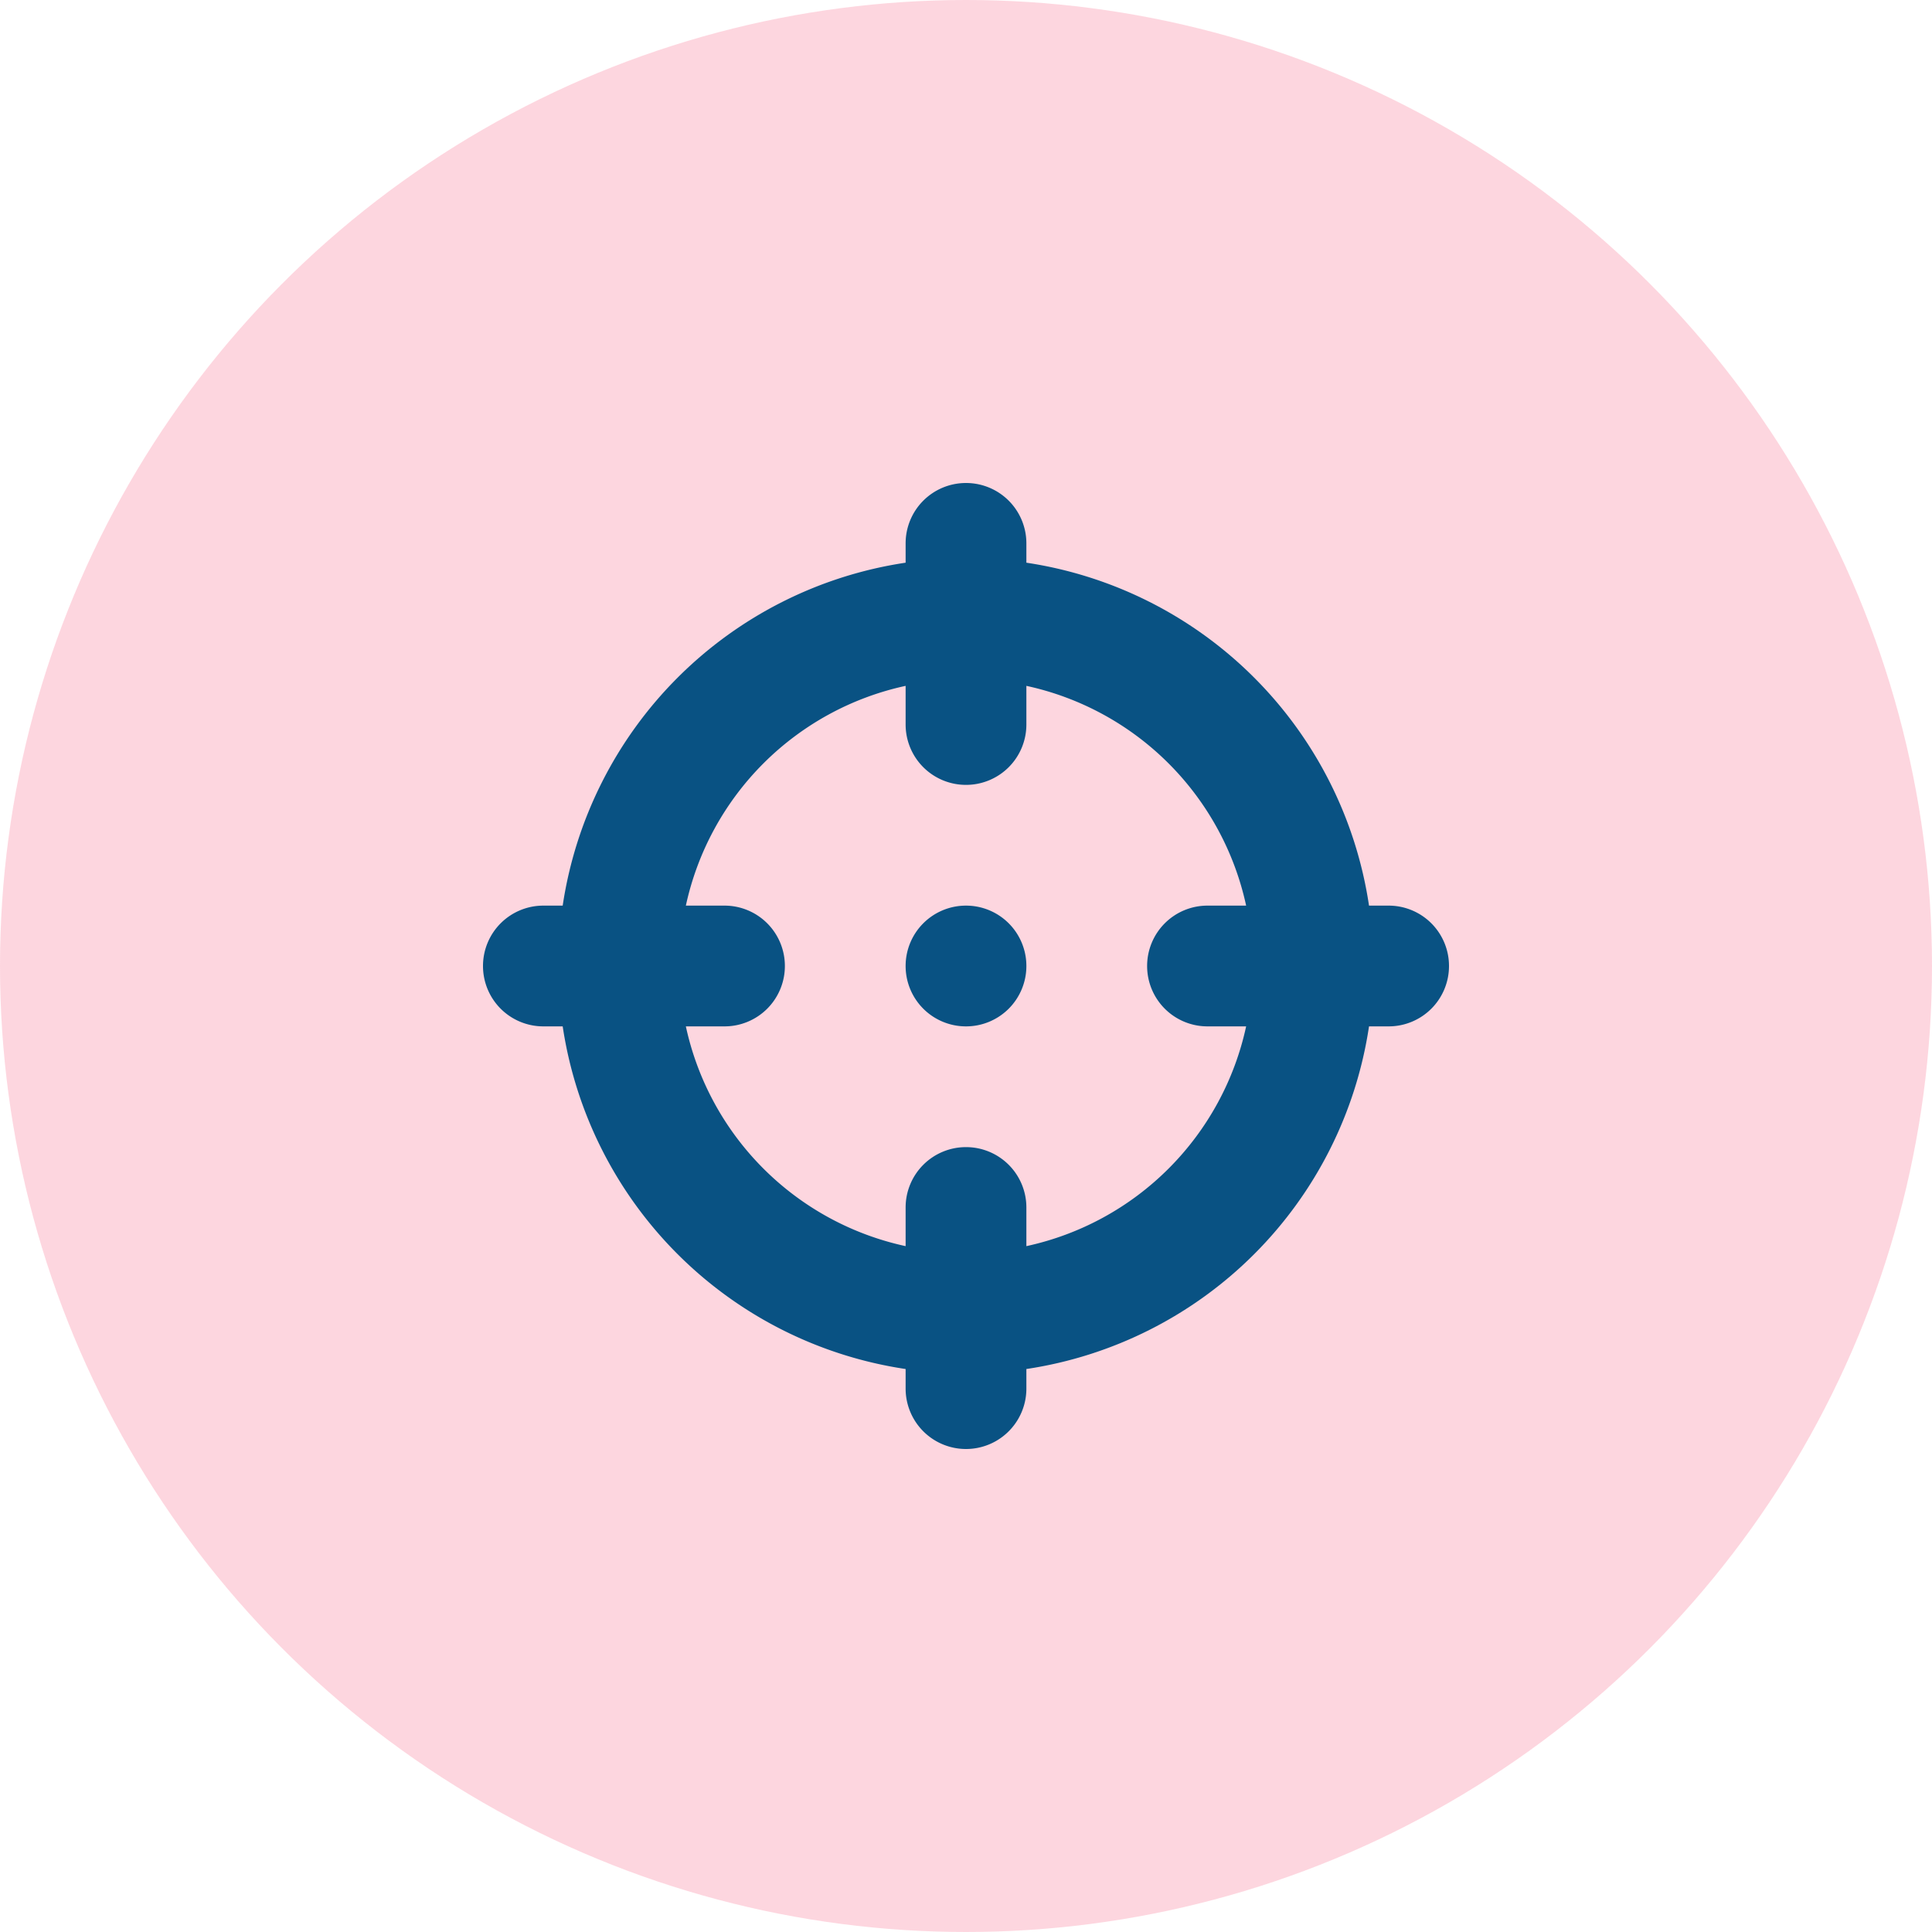
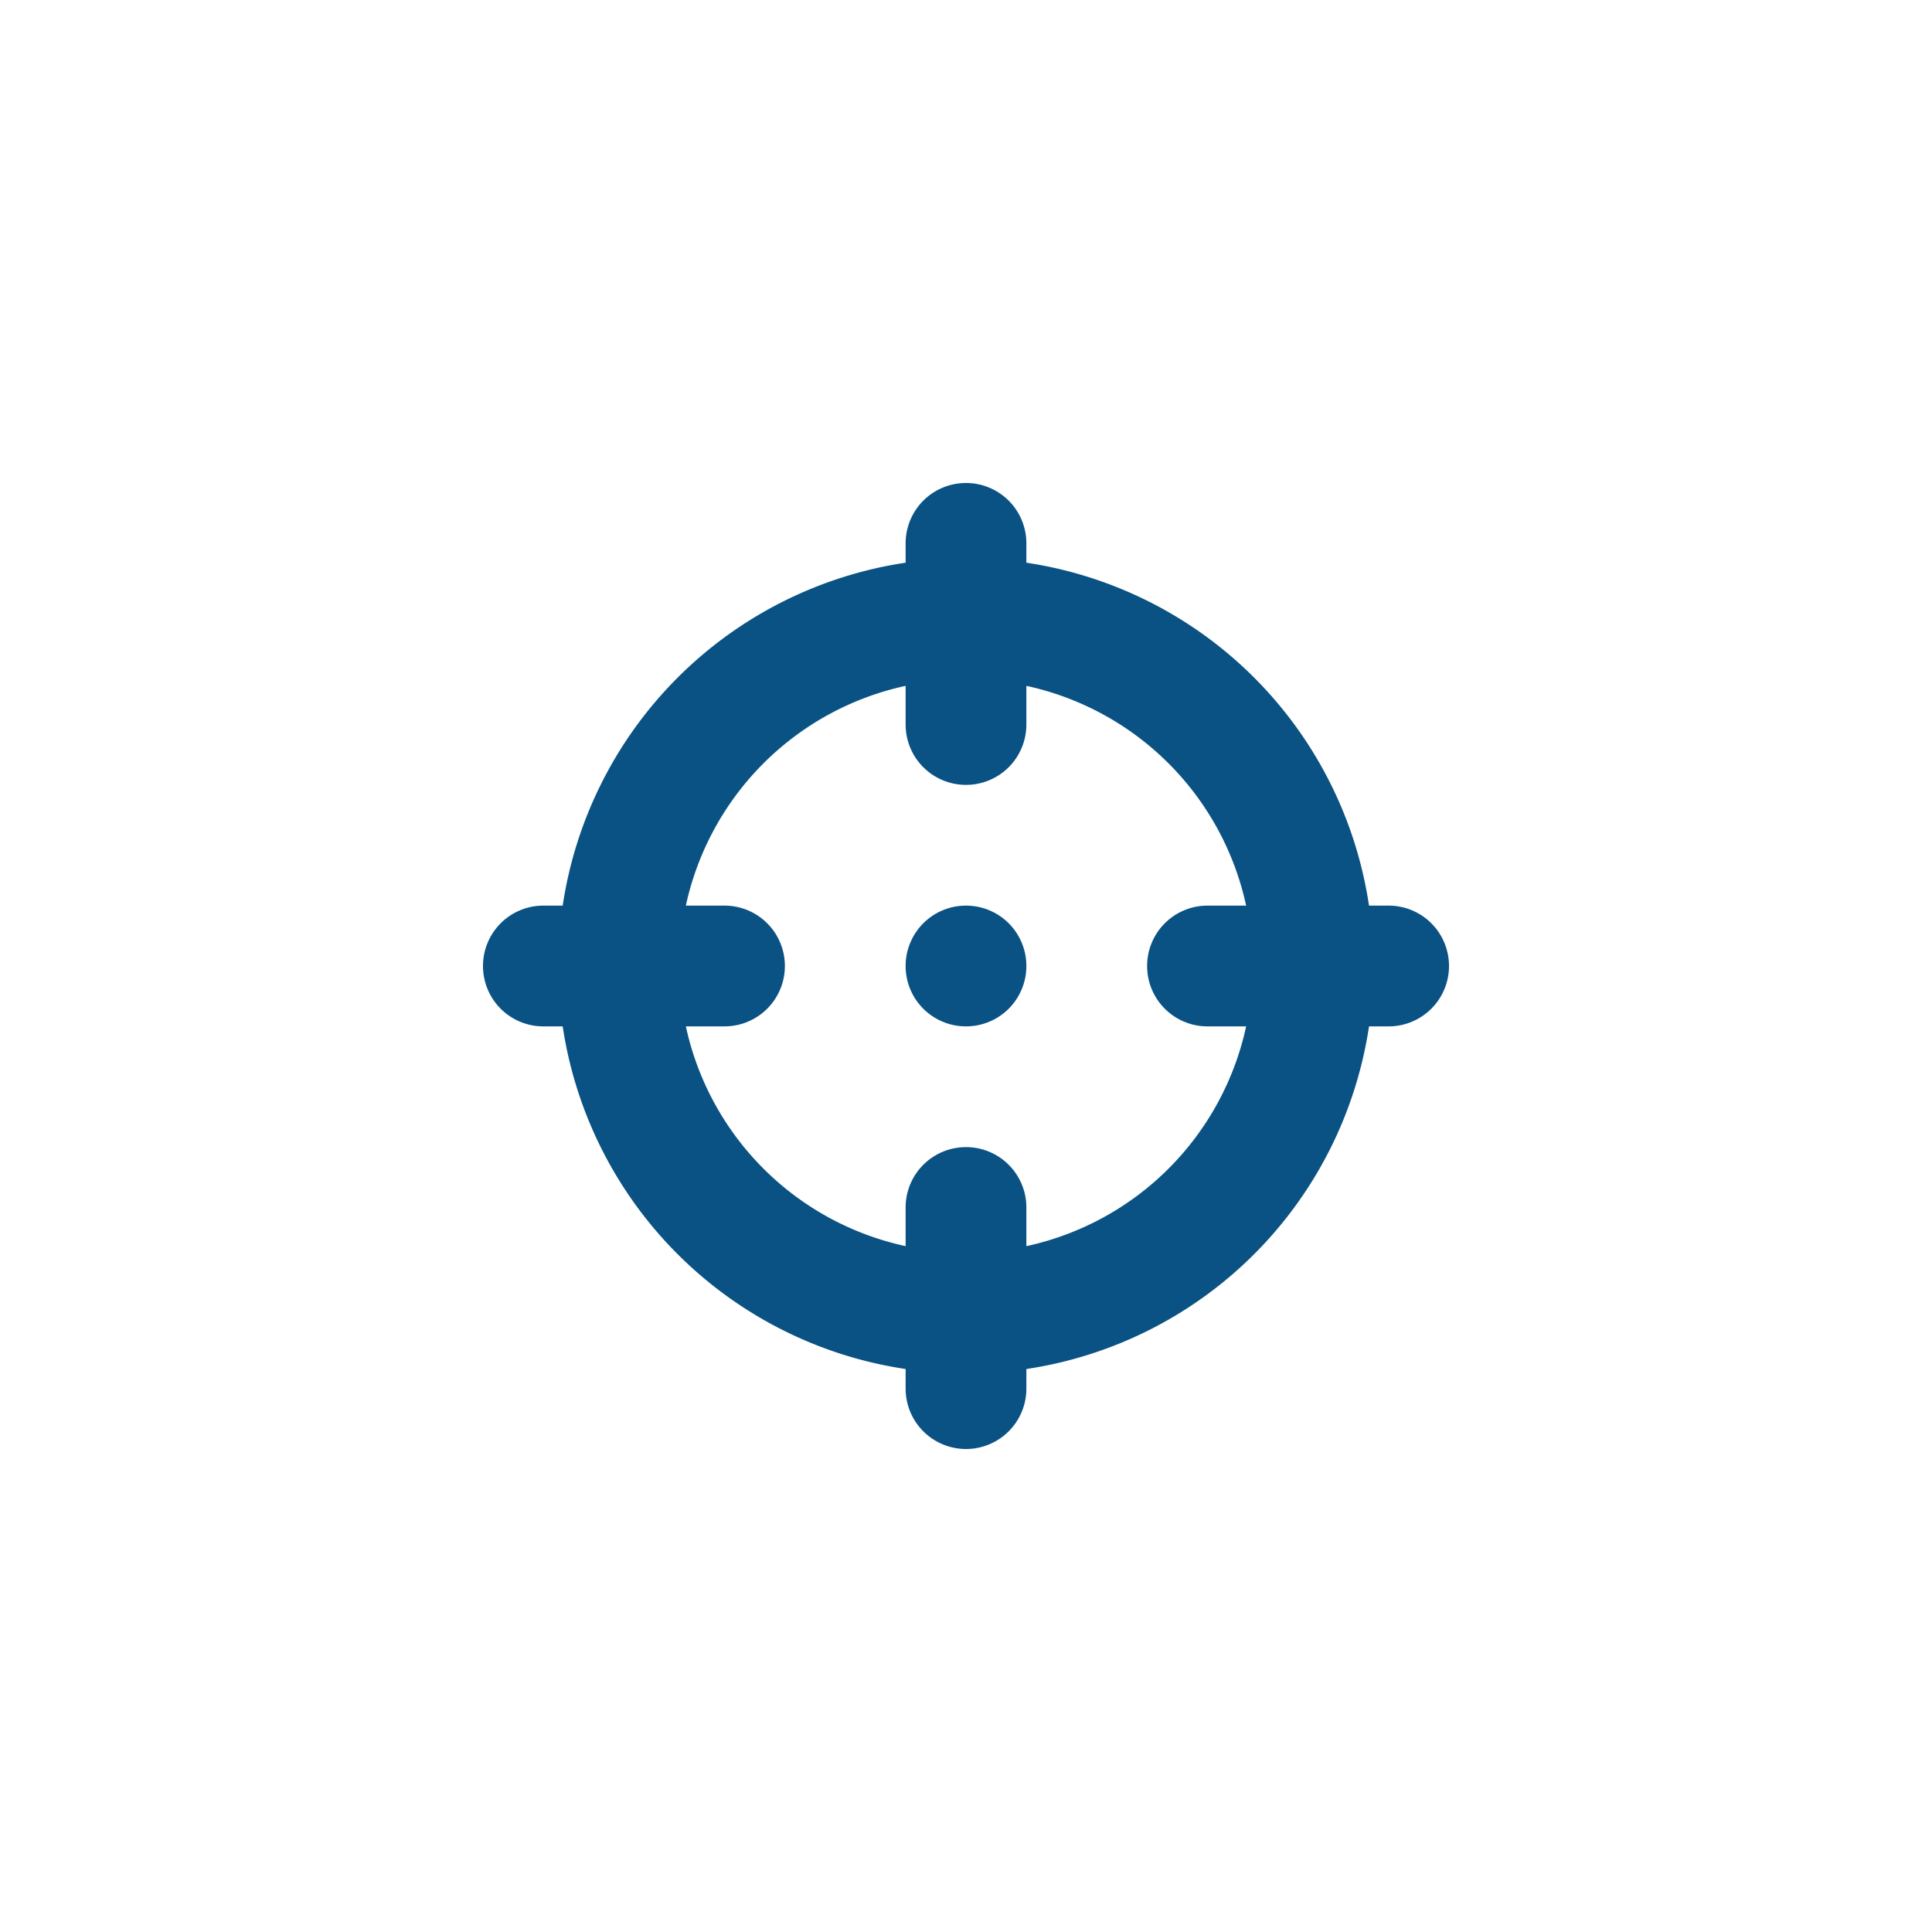
<svg xmlns="http://www.w3.org/2000/svg" width="40" height="40" viewBox="0 0 40 40">
  <g id="Group_2580" data-name="Group 2580" transform="translate(-582 -1617)">
    <g id="Group_1472" data-name="Group 1472" transform="translate(362 -6)" opacity="0.194">
-       <circle id="Ellipse_166" data-name="Ellipse 166" cx="20" cy="20" r="20" transform="translate(220 1623)" fill="#f72959" />
-     </g>
+       </g>
    <path id="Path_4154" data-name="Path 4154" d="M8.75-7.5A1.249,1.249,0,0,1,10-8.75,1.249,1.249,0,0,1,11.25-7.5,1.249,1.249,0,0,1,10-6.25,1.249,1.249,0,0,1,8.75-7.5ZM10-17.5a1.249,1.249,0,0,1,1.25,1.25v.4a8.439,8.439,0,0,1,7.094,7.1h.406A1.249,1.249,0,0,1,20-7.5a1.249,1.249,0,0,1-1.25,1.25h-.406A8.437,8.437,0,0,1,11.25.844V1.25a1.25,1.25,0,0,1-2.5,0V.844a8.439,8.439,0,0,1-7.1-7.094h-.4A1.249,1.249,0,0,1,0-7.5,1.249,1.249,0,0,1,1.25-8.75h.4a8.442,8.442,0,0,1,7.1-7.1v-.4A1.249,1.249,0,0,1,10-17.5ZM8.75-1.7v-.8A1.249,1.249,0,0,1,10-3.75,1.249,1.249,0,0,1,11.25-2.5v.8A5.941,5.941,0,0,0,15.8-6.25H15A1.249,1.249,0,0,1,13.75-7.5,1.249,1.249,0,0,1,15-8.75h.8A5.941,5.941,0,0,0,11.25-13.3v.8A1.249,1.249,0,0,1,10-11.25,1.249,1.249,0,0,1,8.75-12.5v-.8A5.941,5.941,0,0,0,4.2-8.75H5A1.249,1.249,0,0,1,6.25-7.5,1.249,1.249,0,0,1,5-6.25H4.2A5.941,5.941,0,0,0,8.75-1.7Z" transform="translate(592 1644.5)" fill="#095283" />
  </g>
</svg>